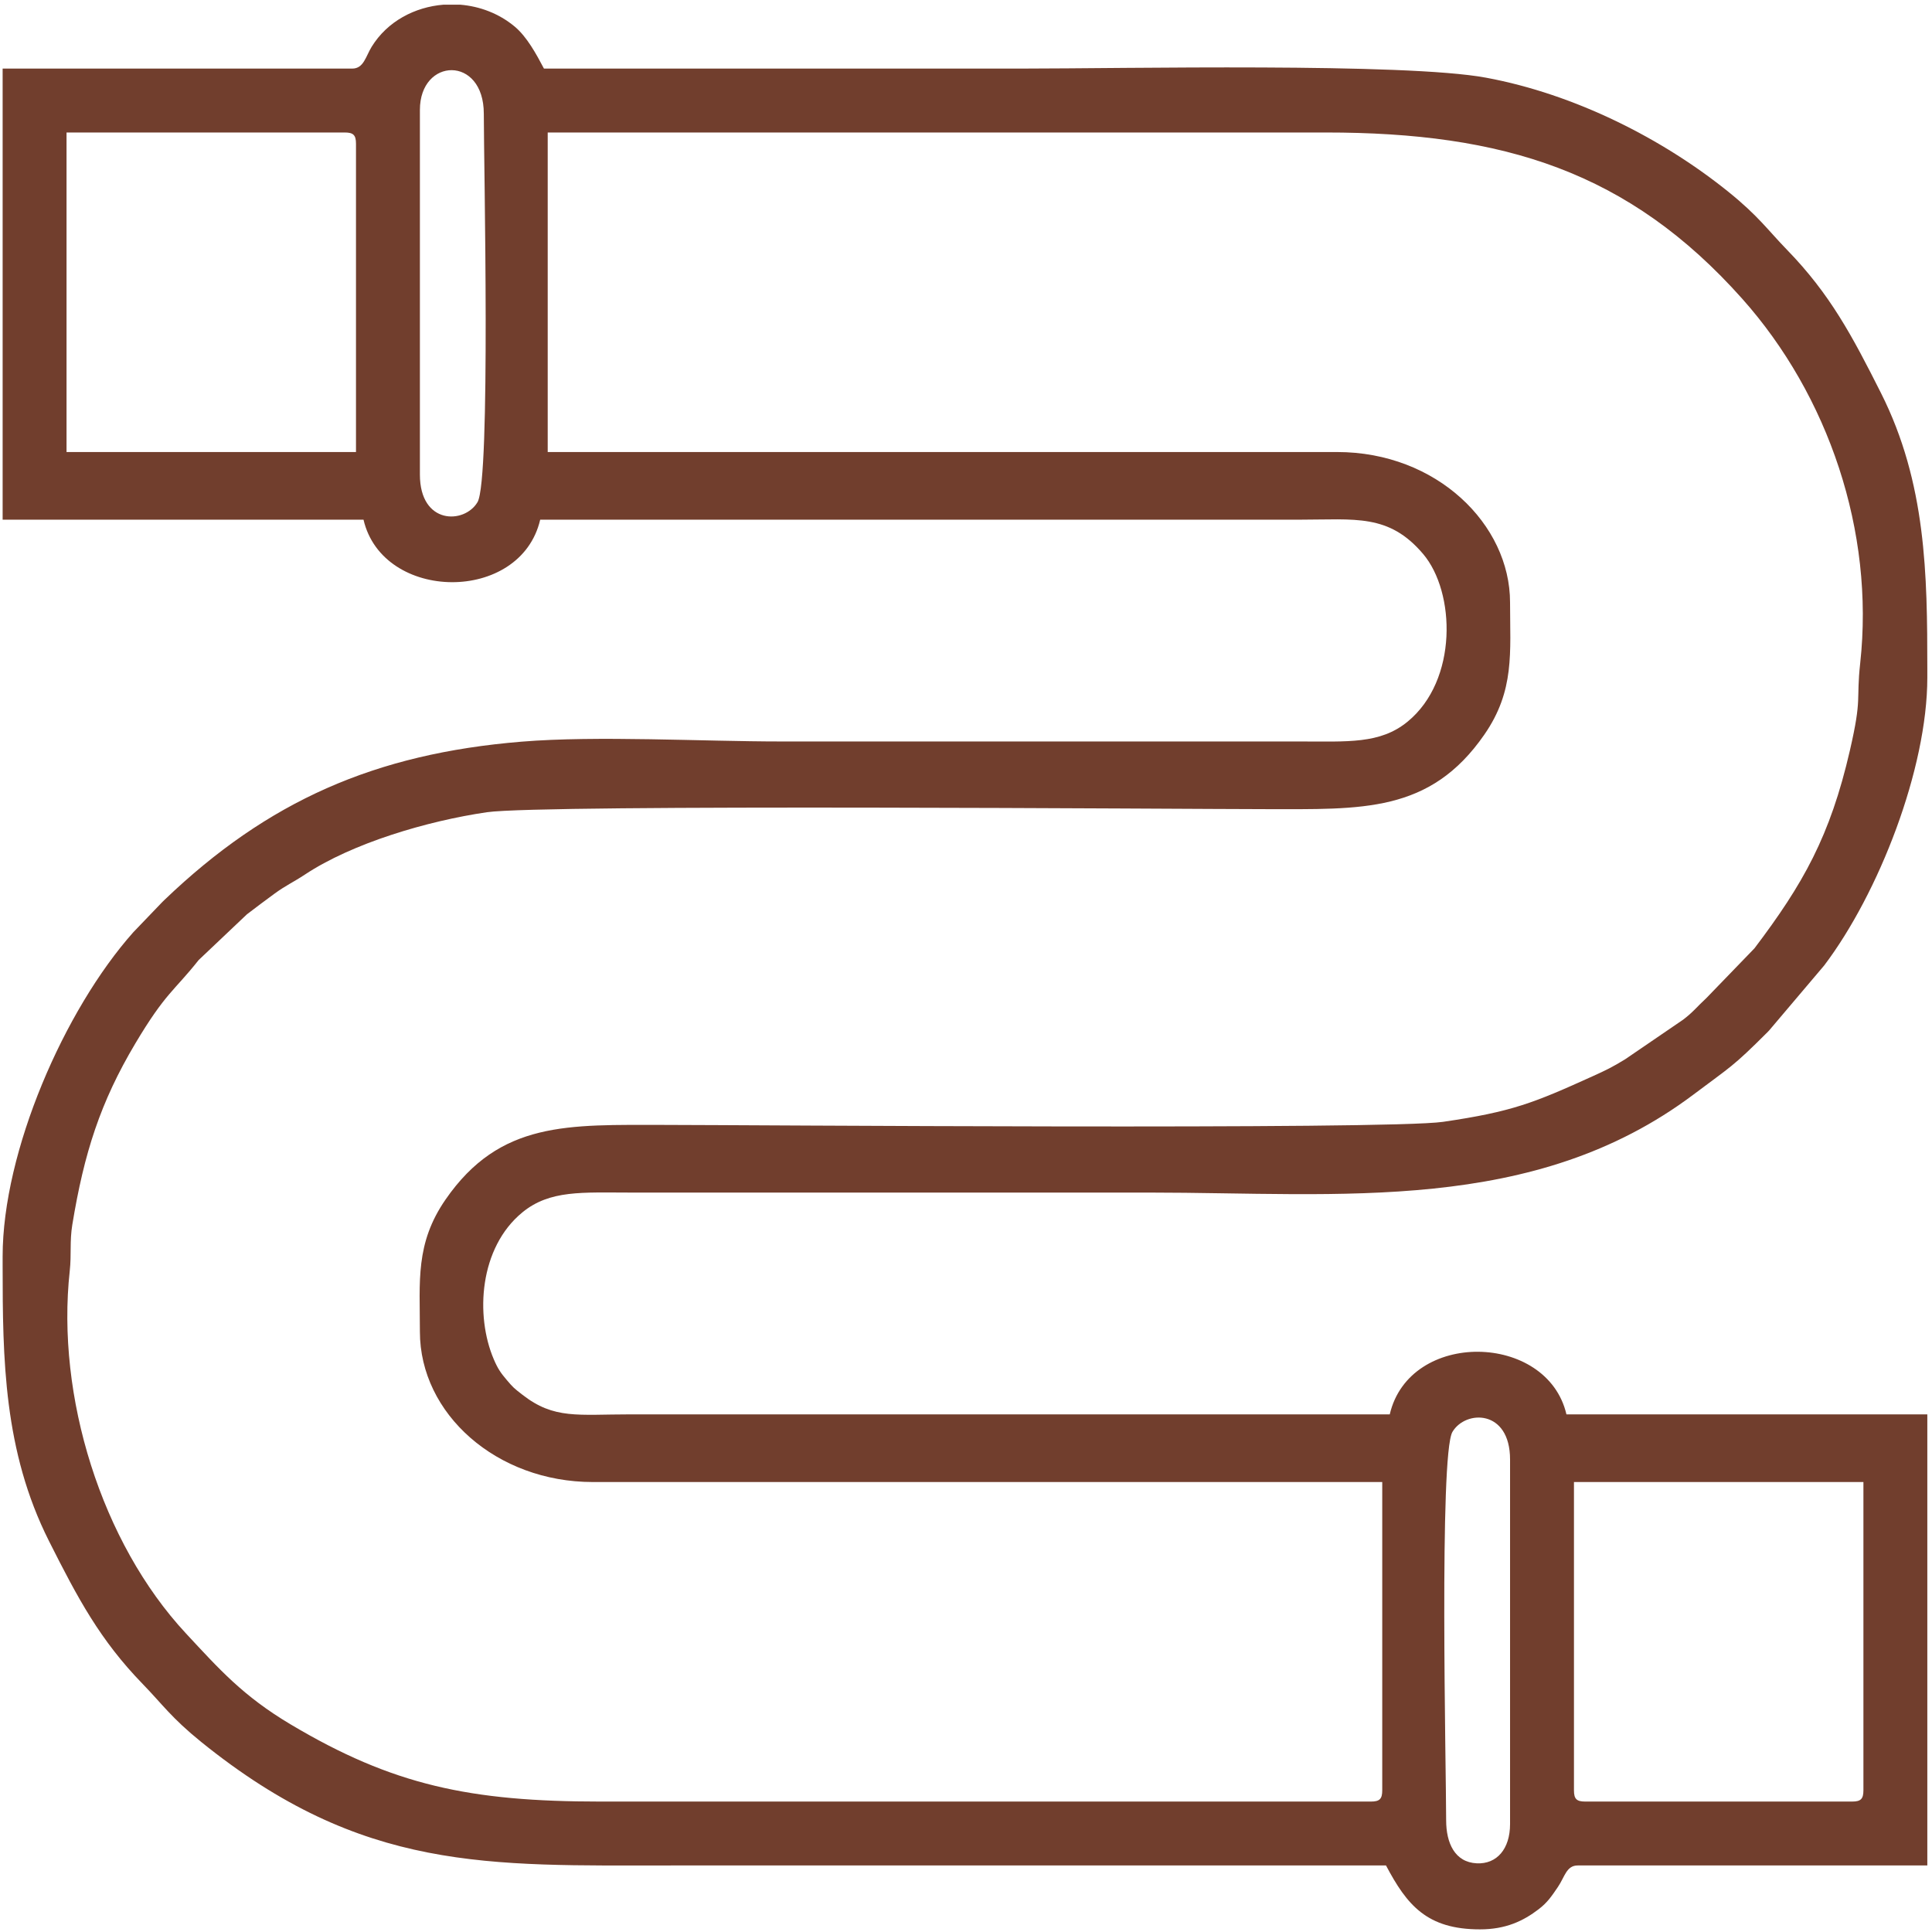
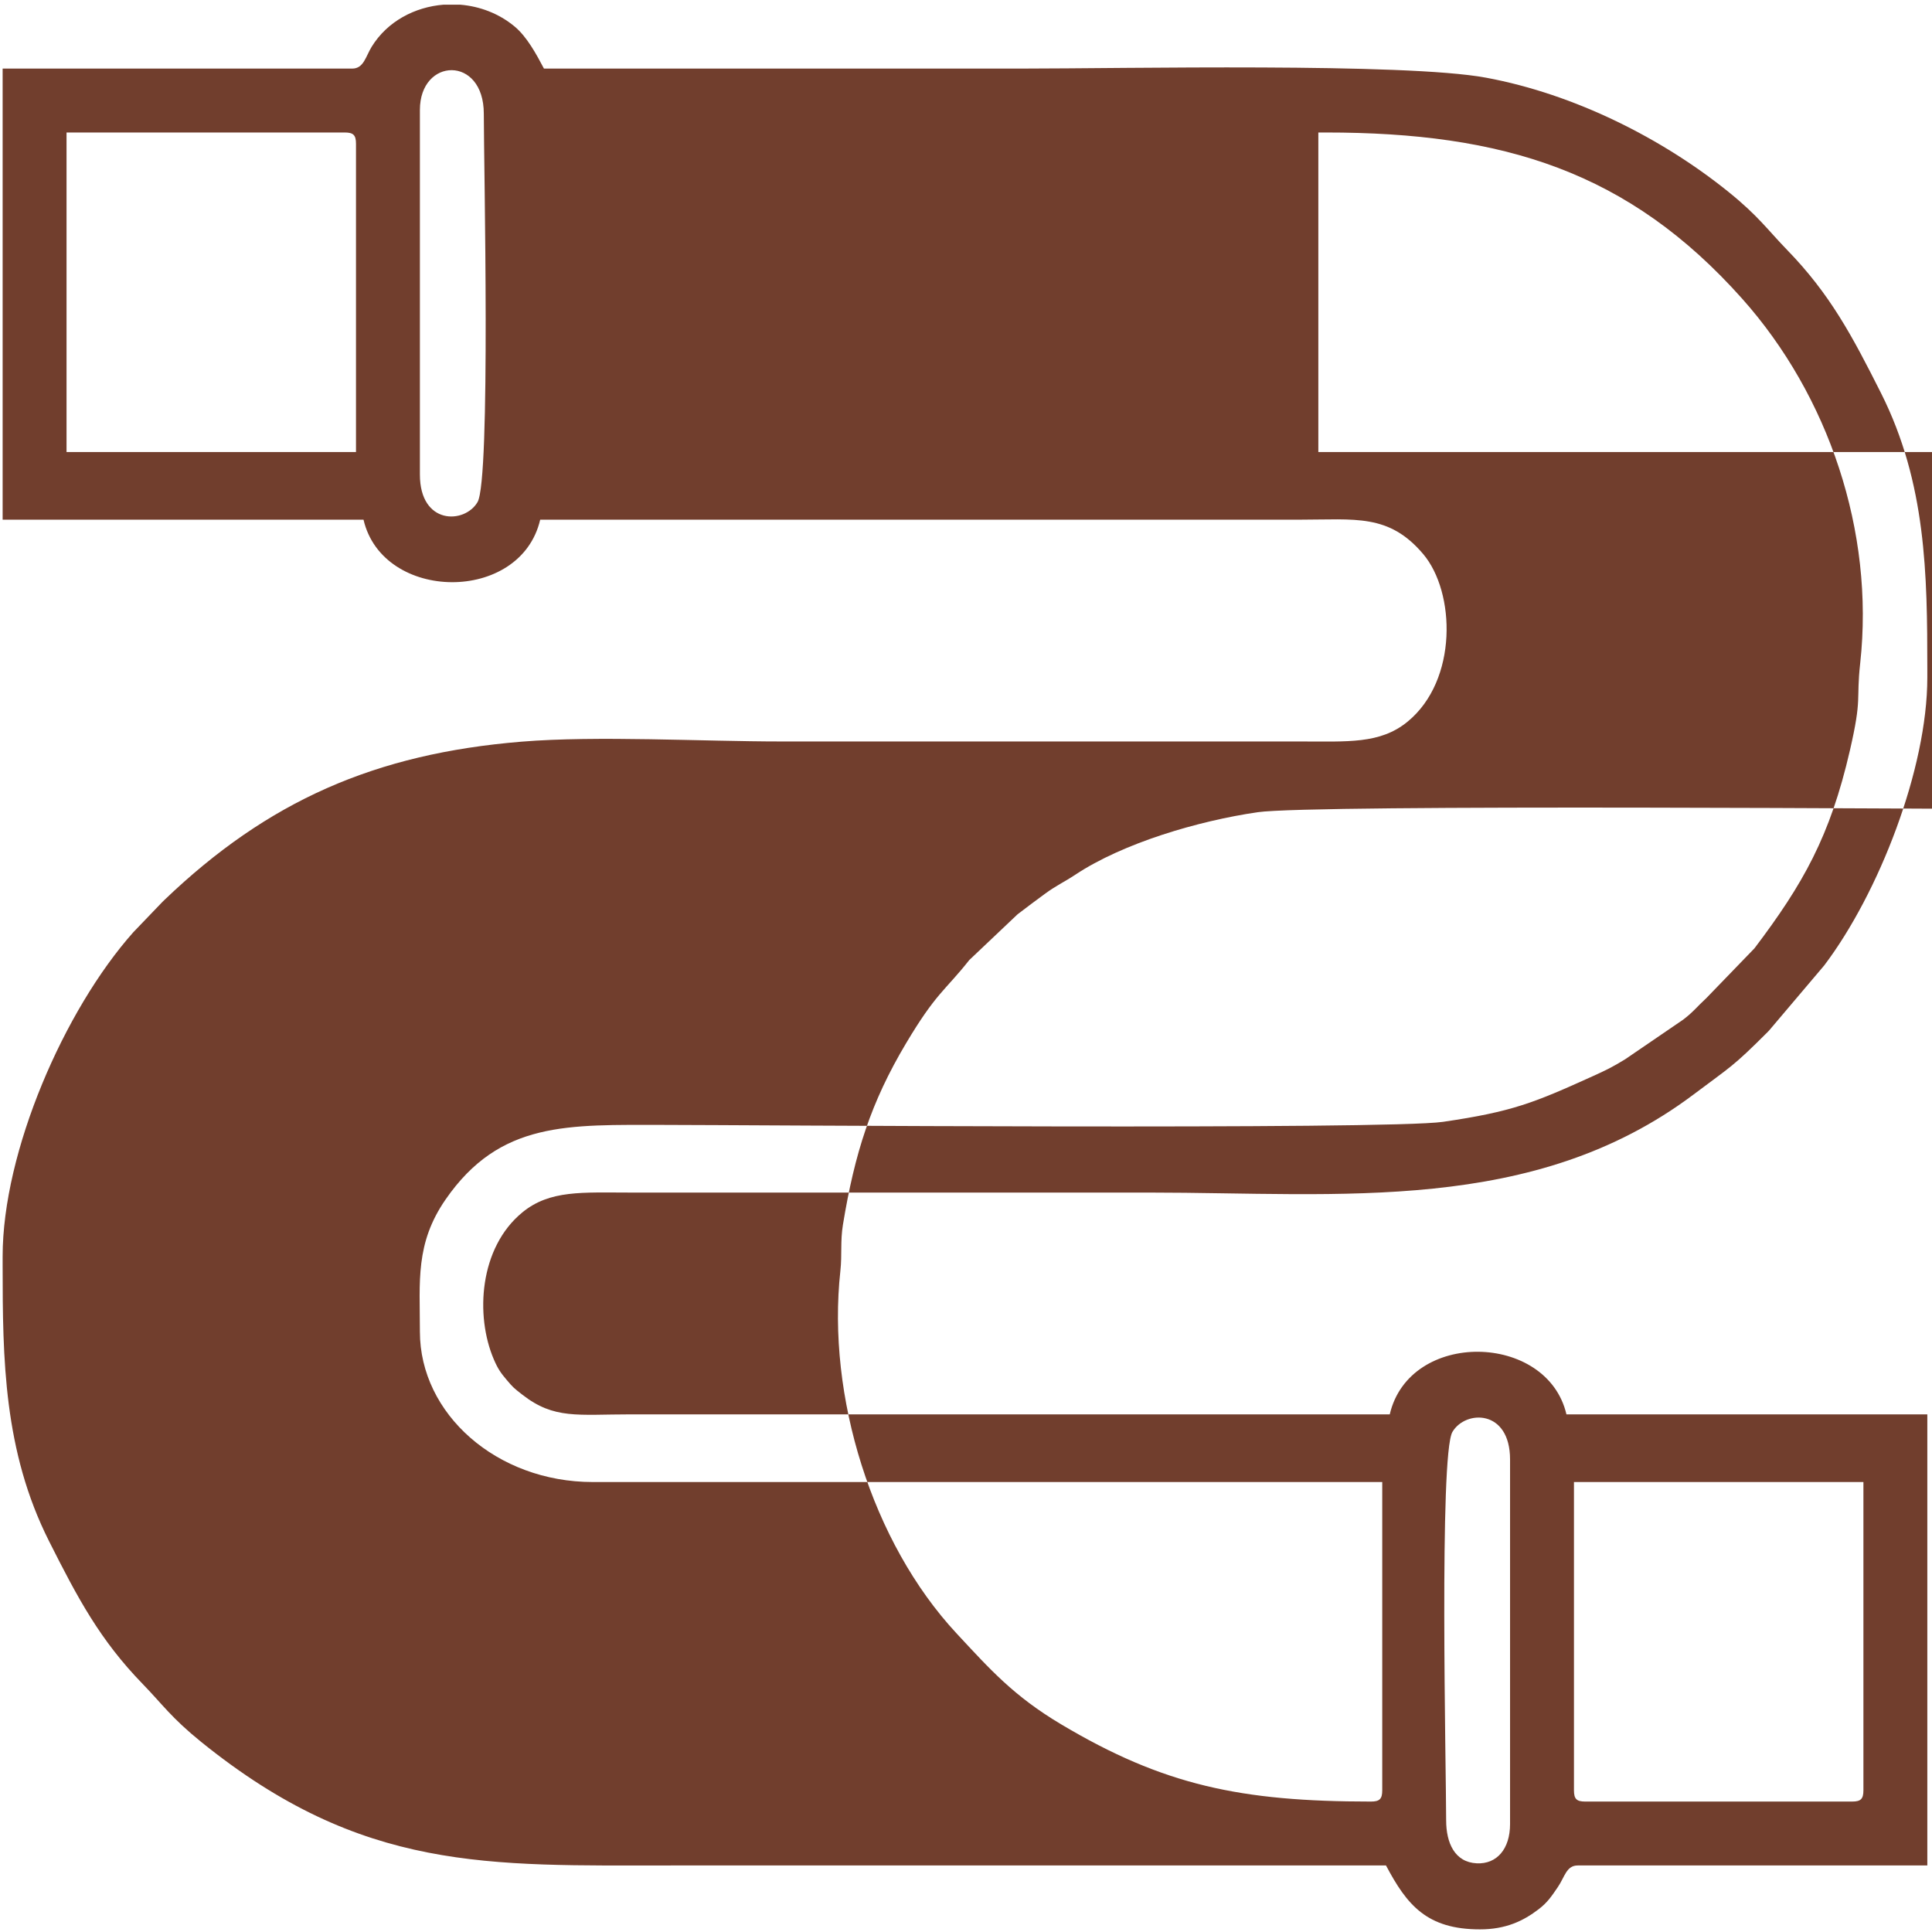
<svg xmlns="http://www.w3.org/2000/svg" xml:space="preserve" width="136mm" height="136mm" style="shape-rendering:geometricPrecision; text-rendering:geometricPrecision; image-rendering:optimizeQuality; fill-rule:evenodd; clip-rule:evenodd" viewBox="0 0 13600 13600">
  <defs>
    <style type="text/css">  .fil0 {fill:#713E2D}  </style>
  </defs>
  <g id="Слой_x0020_1">
    <g id="_681392592">
-       <path class="fil0" d="M10179.94 12814.07c0,-354.51 -49.78,-2575.04 44.19,-2734.31 91.82,-155.62 405.66,-160.67 405.66,193.96l0 2566.81c0,174.46 -92.85,282.68 -234.12,276 -155.56,-7.35 -215.73,-143.77 -215.73,-302.46zm-7057.62 -12781.14l116.41 0c137.44,11.07 272.89,61.48 383.76,153.64 87.24,72.52 153.04,195.06 206.57,296.21 1120.22,0 2240.45,0 3360.67,0 722.68,0 2697.73,-42.03 3270.25,63.96 626.9,116.06 1244.67,430.21 1708.77,805.12 210.13,169.74 273.72,265.65 412.13,408.19 300.68,309.65 456.55,602.35 660.16,1006.95 318.8,633.48 325.9,1278.63 326.03,1938.71l0 63.92c0,642.24 -341.39,1518.02 -725.74,2026.3l-388.34 458.45c-3.76,3.93 -9.2,9.57 -13.04,13.42 -243.81,243.81 -256.29,239.55 -516.97,435.66 -1125.94,847.07 -2485.18,691.46 -3833.54,691.46l-3651.76 0c-338.26,0 -566.83,-19.35 -760.4,139.3 -303.52,248.77 -332.98,726.21 -201.39,1034.19 29.28,68.55 50.08,97.09 91.83,146.32 45.95,54.18 49.68,56.39 108.97,102.73 224,175.08 390.02,138.72 760.99,138.72l5345.33 0c139.16,-597.34 1109.13,-577.65 1243.71,0l2540.35 0 0 3175.44 -2460.97 0c-80.08,0 -91.45,81.15 -139.55,151.53 -43.69,63.93 -72.21,108.1 -134.91,156.17 -109.05,83.6 -232.49,142.15 -413.55,142.15 -374.44,0 -514.32,-171.62 -661.55,-449.85l-5027.78 0c-1295.26,0 -2177.23,47.55 -3311.91,-869.08 -210.13,-169.74 -273.72,-265.65 -412.13,-408.19 -300.68,-309.65 -456.55,-602.35 -660.16,-1006.95 -318.8,-633.48 -325.9,-1278.63 -326.03,-1938.71l0 -63.92c0,-738.87 433.62,-1735.56 919.7,-2282.2l194.38 -202.55c3.76,-3.93 9.2,-9.57 13.04,-13.42 3.85,-3.84 9.49,-9.28 13.42,-13.04 725.77,-694.73 1480.23,-1027.97 2512.6,-1112.69 531.61,-43.63 1270.23,-1.39 1824.49,-1.39l3651.76 0c338.26,0 566.83,19.35 760.4,-139.3 355.57,-291.43 337.34,-911.94 109.56,-1180.51 -241.68,-284.96 -477.59,-241.45 -869.96,-241.45l-5345.33 0c-137.97,592.23 -1108.34,581.07 -1243.71,0l-2540.35 0 0 -3175.44 2460.97 0c80.98,0 94.61,-85.16 137.07,-154 110.06,-178.46 303.1,-279.61 505.75,-295.85zm7957.32 12569.45l0 -2169.89 2037.58 0 0 2169.89c0,60.97 -18.42,79.38 -79.39,79.38l-1878.8 0c-60.97,0 -79.39,-18.41 -79.39,-79.38zm-8123.83 -9261.7l0 -2566.81c0,-369.79 449.86,-385.57 449.86,26.46 0,354.51 49.77,2575.04 -44.2,2734.31 -91.82,155.62 -405.66,160.67 -405.66,-193.96zm899.71 -2408.04l5477.63 0c1248.69,0 2131.52,273.09 2931.1,1170.51 606.43,680.62 931.99,1637.29 830.4,2564.53 -29.94,273.29 14.79,235.71 -72.7,615.31 -139.31,604.5 -329.07,939.76 -671.61,1392.42l-338.16 349.85c-66.98,61.75 -92.37,98.29 -164.62,152.93l-408.8 279.21c-92.14,55.92 -131.1,74.94 -226.06,117.94 -415.16,187.99 -565.35,250.02 -1054.46,321.57 -392.94,57.47 -4959.92,21.69 -5482.4,21.69 -675.44,0 -1155.71,-29.37 -1539.18,524.86 -214.62,310.19 -180.85,576.6 -180.85,930.55 0,579.41 540.77,1058.48 1217.25,1058.48l5557.02 0 0 2169.89c0,60.97 -18.41,79.38 -79.38,79.38l-5424.71 0c-917.05,0 -1461.52,-114.81 -2181.54,-544.04 -334.31,-199.3 -499.99,-386.43 -735.95,-640.08 -594.83,-639.37 -914.14,-1669.3 -817.55,-2550.92 12.82,-117.01 -1.32,-207.63 18.1,-325.9 82.86,-504.35 197.28,-861.96 443.89,-1276.14 212.93,-357.59 272.69,-368.23 445.42,-586.59l339.68 -321.88c65.29,-49.41 123.29,-94 196.7,-147.31 78.96,-57.34 130.12,-78.67 211.46,-132.54 335.04,-221.9 861.94,-377.51 1281.16,-438.87 392.48,-57.44 4960.35,-21.69 5482.4,-21.69 675.44,0 1155.71,29.37 1539.18,-524.86 214.62,-310.19 180.85,-576.6 180.85,-930.55 0,-548.38 -515.8,-1058.48 -1217.25,-1058.48l-5557.02 0 0 -2249.27zm-3387.14 0l1958.19 0c60.97,0 79.39,18.41 79.39,79.38l0 2169.89 -2037.58 0 0 -2249.27z" />
+       <path class="fil0" d="M10179.94 12814.07c0,-354.51 -49.78,-2575.04 44.19,-2734.31 91.82,-155.62 405.66,-160.67 405.66,193.96l0 2566.81c0,174.46 -92.85,282.68 -234.12,276 -155.56,-7.35 -215.73,-143.77 -215.73,-302.46zm-7057.62 -12781.14l116.41 0c137.44,11.07 272.89,61.48 383.76,153.64 87.24,72.52 153.04,195.06 206.57,296.21 1120.22,0 2240.45,0 3360.67,0 722.68,0 2697.73,-42.03 3270.25,63.96 626.9,116.06 1244.67,430.21 1708.77,805.12 210.13,169.74 273.72,265.65 412.13,408.19 300.68,309.65 456.55,602.35 660.16,1006.95 318.8,633.48 325.9,1278.63 326.03,1938.71l0 63.92c0,642.24 -341.39,1518.02 -725.74,2026.3l-388.34 458.45c-3.76,3.93 -9.2,9.57 -13.04,13.42 -243.81,243.81 -256.29,239.55 -516.97,435.66 -1125.94,847.07 -2485.18,691.46 -3833.54,691.46l-3651.76 0c-338.26,0 -566.83,-19.35 -760.4,139.3 -303.52,248.77 -332.98,726.21 -201.39,1034.19 29.28,68.55 50.08,97.09 91.83,146.32 45.95,54.18 49.68,56.39 108.97,102.73 224,175.08 390.02,138.72 760.99,138.72l5345.33 0c139.16,-597.34 1109.13,-577.65 1243.71,0l2540.35 0 0 3175.44 -2460.97 0c-80.08,0 -91.45,81.15 -139.55,151.53 -43.69,63.93 -72.21,108.1 -134.91,156.17 -109.05,83.6 -232.49,142.15 -413.55,142.15 -374.44,0 -514.32,-171.62 -661.55,-449.85l-5027.78 0c-1295.26,0 -2177.23,47.55 -3311.91,-869.08 -210.13,-169.74 -273.72,-265.65 -412.13,-408.19 -300.68,-309.65 -456.55,-602.35 -660.16,-1006.95 -318.8,-633.48 -325.9,-1278.63 -326.03,-1938.71l0 -63.92c0,-738.87 433.62,-1735.56 919.7,-2282.2l194.38 -202.55c3.76,-3.93 9.2,-9.57 13.04,-13.42 3.85,-3.84 9.49,-9.28 13.42,-13.04 725.77,-694.73 1480.23,-1027.97 2512.6,-1112.69 531.61,-43.63 1270.23,-1.39 1824.49,-1.39l3651.76 0c338.26,0 566.83,19.35 760.4,-139.3 355.57,-291.43 337.34,-911.94 109.56,-1180.51 -241.68,-284.96 -477.59,-241.45 -869.96,-241.45l-5345.33 0c-137.97,592.23 -1108.34,581.07 -1243.71,0l-2540.35 0 0 -3175.44 2460.97 0c80.98,0 94.61,-85.16 137.07,-154 110.06,-178.46 303.1,-279.61 505.75,-295.85zm7957.32 12569.45l0 -2169.89 2037.58 0 0 2169.89c0,60.97 -18.42,79.38 -79.39,79.38l-1878.8 0c-60.97,0 -79.39,-18.41 -79.39,-79.38zm-8123.83 -9261.7l0 -2566.81c0,-369.79 449.86,-385.57 449.86,26.46 0,354.51 49.77,2575.04 -44.2,2734.31 -91.82,155.62 -405.66,160.67 -405.66,-193.96zm899.71 -2408.04l5477.63 0c1248.69,0 2131.52,273.09 2931.1,1170.51 606.43,680.62 931.99,1637.29 830.4,2564.53 -29.94,273.29 14.79,235.71 -72.7,615.31 -139.31,604.5 -329.07,939.76 -671.61,1392.42l-338.16 349.85c-66.98,61.75 -92.37,98.29 -164.62,152.93l-408.8 279.21c-92.14,55.92 -131.1,74.94 -226.06,117.94 -415.16,187.99 -565.35,250.02 -1054.46,321.57 -392.94,57.47 -4959.92,21.69 -5482.4,21.69 -675.44,0 -1155.71,-29.37 -1539.18,524.86 -214.62,310.19 -180.85,576.6 -180.85,930.55 0,579.41 540.77,1058.48 1217.25,1058.48l5557.02 0 0 2169.89c0,60.97 -18.41,79.38 -79.38,79.38c-917.05,0 -1461.52,-114.81 -2181.54,-544.04 -334.31,-199.3 -499.99,-386.43 -735.95,-640.08 -594.83,-639.37 -914.14,-1669.3 -817.55,-2550.92 12.82,-117.01 -1.32,-207.63 18.1,-325.9 82.86,-504.35 197.28,-861.96 443.89,-1276.14 212.93,-357.59 272.69,-368.23 445.42,-586.59l339.68 -321.88c65.29,-49.41 123.29,-94 196.7,-147.31 78.96,-57.34 130.12,-78.67 211.46,-132.54 335.04,-221.9 861.94,-377.51 1281.16,-438.87 392.48,-57.44 4960.35,-21.69 5482.4,-21.69 675.44,0 1155.71,29.37 1539.18,-524.86 214.62,-310.19 180.85,-576.6 180.85,-930.55 0,-548.38 -515.8,-1058.48 -1217.25,-1058.48l-5557.02 0 0 -2249.27zm-3387.14 0l1958.19 0c60.97,0 79.39,18.41 79.39,79.38l0 2169.89 -2037.58 0 0 -2249.27z" />
    </g>
  </g>
</svg>